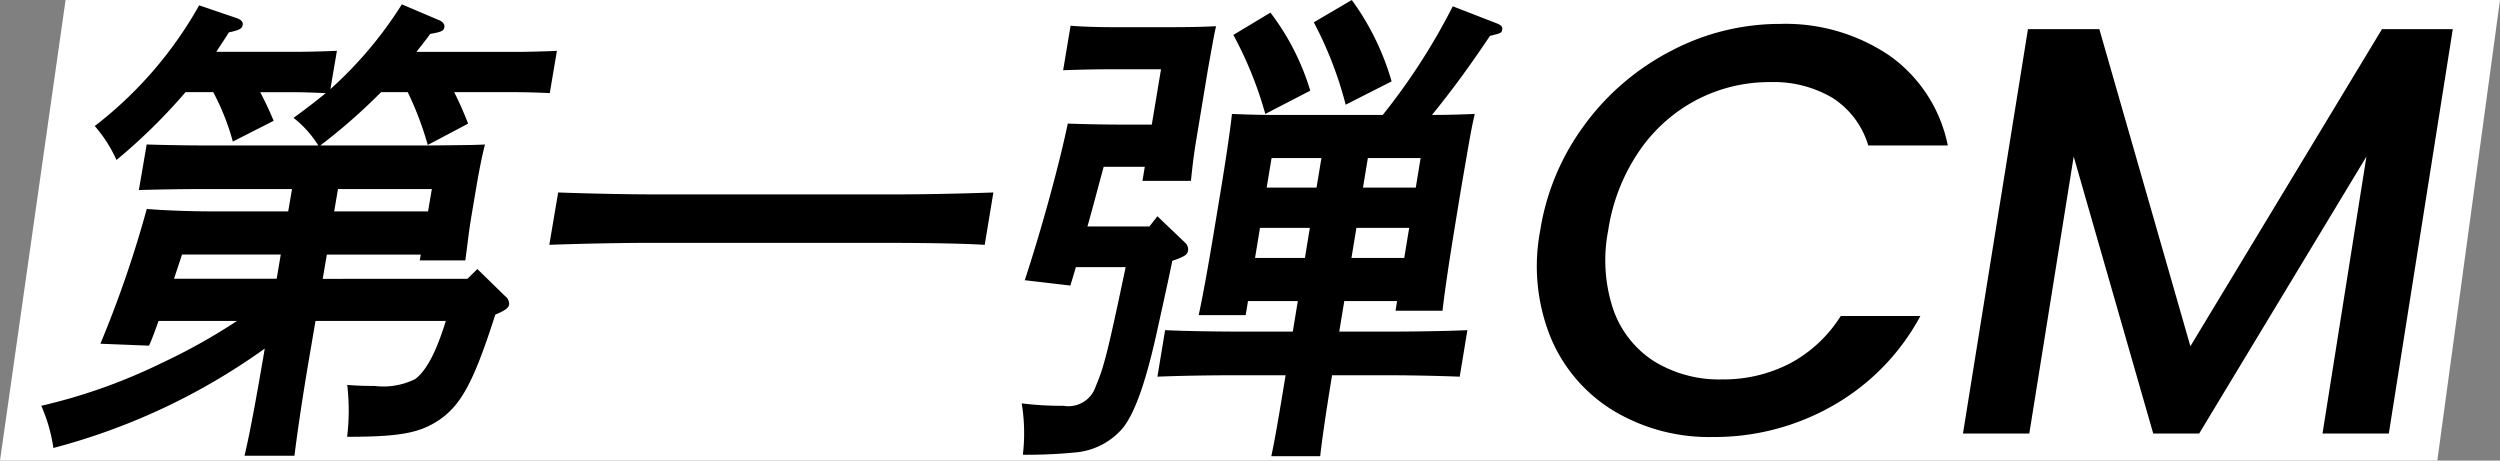
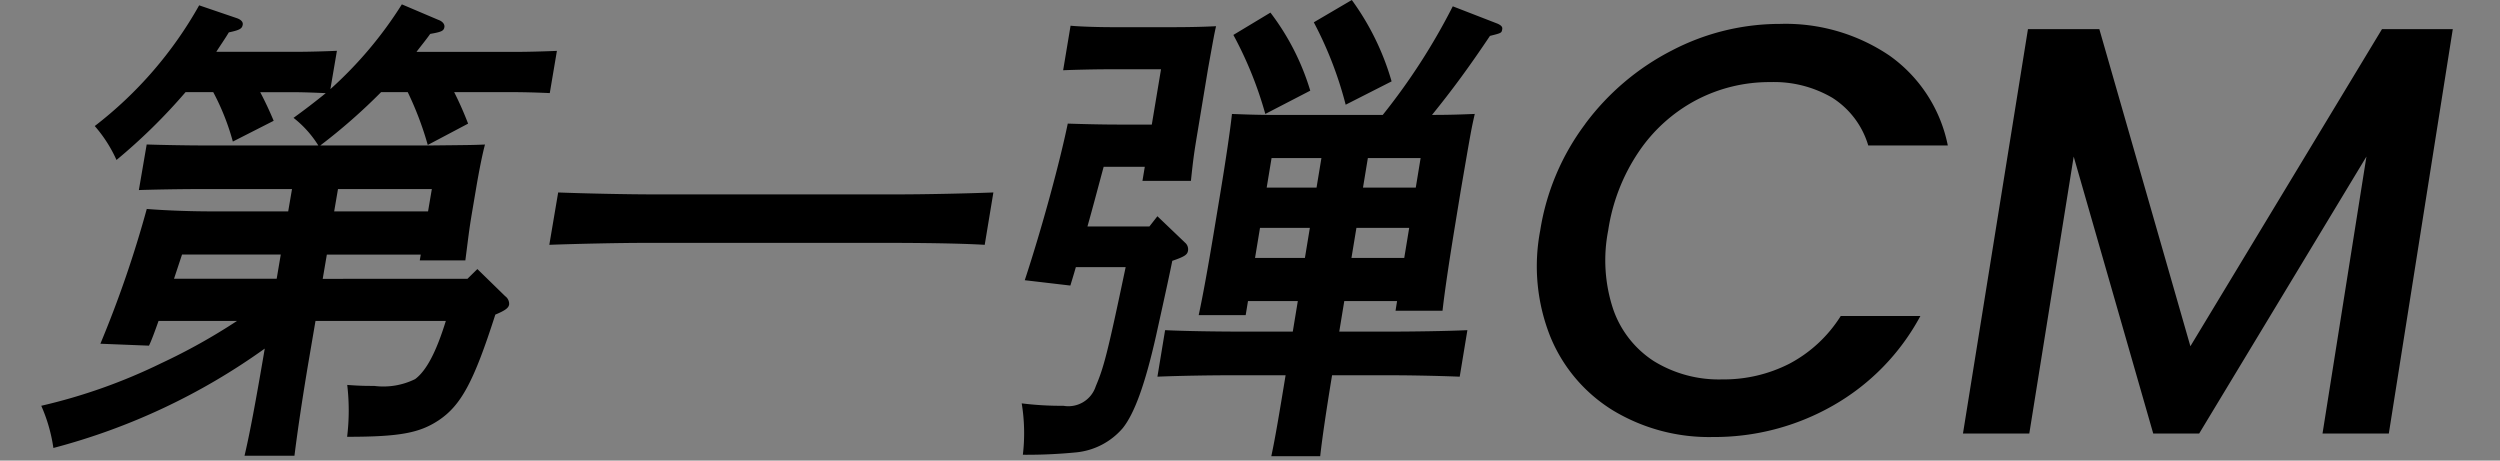
<svg xmlns="http://www.w3.org/2000/svg" width="162.823" height="30">
  <rect width="100%" height="100%" fill="#808080" stroke="none" />
  <defs>
    <clipPath id="a">
      <path fill="none" d="M0 0h157.061v29.712H0z" />
    </clipPath>
  </defs>
-   <path d="M4.271 0h158.552l-4.083 30H0z" fill="#fff" />
  <g transform="translate(2.687)" clip-path="url(#a)">
    <path d="M27.76 18.156l.644-.633 1.813 1.769a.62.62 0 01.256.537c-.037.22-.222.378-.9.662-1.407 4.39-2.231 5.905-3.692 6.884-1.244.821-2.518 1.073-5.96 1.073a14.187 14.187 0 00.007-3.378c.841.064 1.252.064 1.757.064a4.672 4.672 0 002.664-.443c.722-.535 1.367-1.736 2-3.788h-8.488l-.393 2.305c-.495 2.905-.8 5.052-.977 6.472h-3.252c.337-1.421.735-3.567 1.231-6.472l.086-.505A41.866 41.866 0 01.79 29.176 10.456 10.456 0 000 26.428a36.406 36.406 0 007.831-2.779 38.979 38.979 0 004.919-2.747H7.639c-.245.695-.48 1.327-.623 1.611l-3.165-.126a72.627 72.627 0 003.021-8.778c1.213.1 2.873.158 4.166.158h5.045l.248-1.452H10.12c-1.041 0-2.811.031-3.763.063l.509-2.968c.972.031 2.574.063 3.74.063h7.438a6.912 6.912 0 00-1.614-1.797 46.77 46.77 0 002.1-1.609c-.656-.031-1.5-.064-2.257-.064h-2.014c.286.537.587 1.169.878 1.864L12.478 9.22A15.482 15.482 0 0011.2 5.999H9.4a37.2 37.2 0 01-4.5 4.42 8.851 8.851 0 00-1.416-2.21 25.909 25.909 0 006.8-7.862l2.41.821c.3.094.461.253.428.442-.043.253-.185.347-.906.5-.264.443-.555.853-.815 1.264h5.324c.693 0 1.833-.033 2.531-.064l-.425 2.495A25.99 25.99 0 0023.486.284l2.379 1.011c.267.094.424.284.391.473-.042.253-.211.315-.925.441-.29.411-.607.79-.892 1.169h6.614c.662 0 1.8-.033 2.531-.064l-.464 2.749a59.659 59.659 0 00-2.51-.064h-3.718a21.812 21.812 0 01.908 2.053l-2.627 1.389a21.121 21.121 0 00-1.305-3.442h-1.733a37.593 37.593 0 01-3.964 3.477h7c2.968-.031 2.968-.031 3.729-.063-.17.631-.373 1.643-.571 2.81l-.278 1.643c-.2 1.2-.22 1.483-.43 3.094h-2.969l.065-.379H18.6l-.269 1.58zm-12.16-1.58H9.169l-.523 1.58h6.687zm9.592-2.81l.246-1.452h-6.112l-.248 1.452zm36.255 2.179c-1.656-.1-4.362-.127-6.286-.127H39.389c-1.734 0-4.583.063-6.3.127l.577-3.41c1.629.063 4.455.126 6.252.126h15.767c1.986 0 4.707-.063 6.326-.126zm11.247-1.862l1.851 1.769a.574.574 0 01.143.473c-.042.253-.189.379-1.025.663-.173.853-.319 1.547-1.068 4.927-.706 3.125-1.4 5.02-2.156 5.966a4.582 4.582 0 01-3.008 1.579 32.938 32.938 0 01-3.5.158 11.982 11.982 0 00-.075-3.347 20.863 20.863 0 002.72.158 1.871 1.871 0 002.1-1.263c.52-1.231.75-2.053 1.95-7.768h-3.244c-.152.537-.283.948-.357 1.2l-2.97-.348c1.145-3.473 2.3-7.766 2.8-10.2.972.031 2.2.063 3.3.063h2.174l.6-3.6h-3.56c-.756 0-2.085.031-2.814.062l.483-2.9c.682.063 1.874.095 2.788.095h3.779c1.417 0 2.241-.031 2.908-.063-.126.569-.126.569-.523 2.778l-.69 4.168c-.193 1.169-.262 1.579-.423 3.127H71.72l.152-.916h-2.679c-.409 1.515-.75 2.81-1.055 3.884h4.036zm5.9 5.526l-.151.917h-3.06c.272-1.263.606-3.1 1.013-5.558l.418-2.526c.313-1.895.631-4.01.735-5.02.846.031 1.6.063 2.668.063h7.153A41.07 41.07 0 0091.932.411l2.931 1.137c.205.1.315.19.29.348-.042.253-.042.253-.8.442-1.375 2.053-2.469 3.536-3.774 5.146h.095c1.1 0 1.864-.031 2.689-.063-.234 1.041-.234 1.041-.917 5.02l-.367 2.242c-.413 2.526-.682 4.357-.816 5.557h-3.06l.1-.632h-3.438l-.327 1.989h3.313c1.451 0 3.665-.031 5.032-.094l-.5 3.03a128.42 128.42 0 00-5-.093H84.07c-.374 2.273-.654 4.168-.773 5.273h-3.186c.261-1.2.537-2.874.932-5.273h-3.314c-1.547 0-3.571.031-5.034.093l.5-3.03c1.315.063 3.392.094 5 .094h3.316l.328-1.989zM80.055.821a15.923 15.923 0 012.594 5.084l-2.928 1.516a24.747 24.747 0 00-2.08-5.146zm3.321 9.472h-3.247l-.318 1.927h3.247zm-4 4.547l-.323 1.958h3.248l.322-1.958zM85.355 0a16.948 16.948 0 012.592 5.3l-2.991 1.52a24.527 24.527 0 00-2.076-5.367zm4.166 12.22l.316-1.927h-3.436l-.317 1.927zm-4.189 4.58h3.438l.322-1.958h-3.437zm15.221-8.725a16.257 16.257 0 015.659-4.793 15.2 15.2 0 017.028-1.725 12.076 12.076 0 017.132 2.063 9.436 9.436 0 013.8 5.854h-5.182a5.534 5.534 0 00-2.337-3.105 7.511 7.511 0 00-4.031-1.022 10.24 10.24 0 00-4.838 1.173 10.362 10.362 0 00-3.745 3.372 12.41 12.41 0 00-1.986 5.118 10.1 10.1 0 00.321 5.115 6.571 6.571 0 002.648 3.392 8.071 8.071 0 004.465 1.193 9.388 9.388 0 004.37-1.023 8.794 8.794 0 003.342-3.106h5.187a14.705 14.705 0 01-5.694 5.835 15.565 15.565 0 01-7.814 2.046 12.1 12.1 0 01-6.5-1.724 10.133 10.133 0 01-4.086-4.793 12.381 12.381 0 01-.666-6.934 15.585 15.585 0 012.93-6.934m56.505-6.179l-4.166 26.336h-4.318l2.86-18.037-10.893 18.037h-2.993l-5.18-18.037-2.891 18.037h-4.32l4.232-26.336h4.649l5.93 20.652L152.45 1.898z" />
  </g>
</svg>